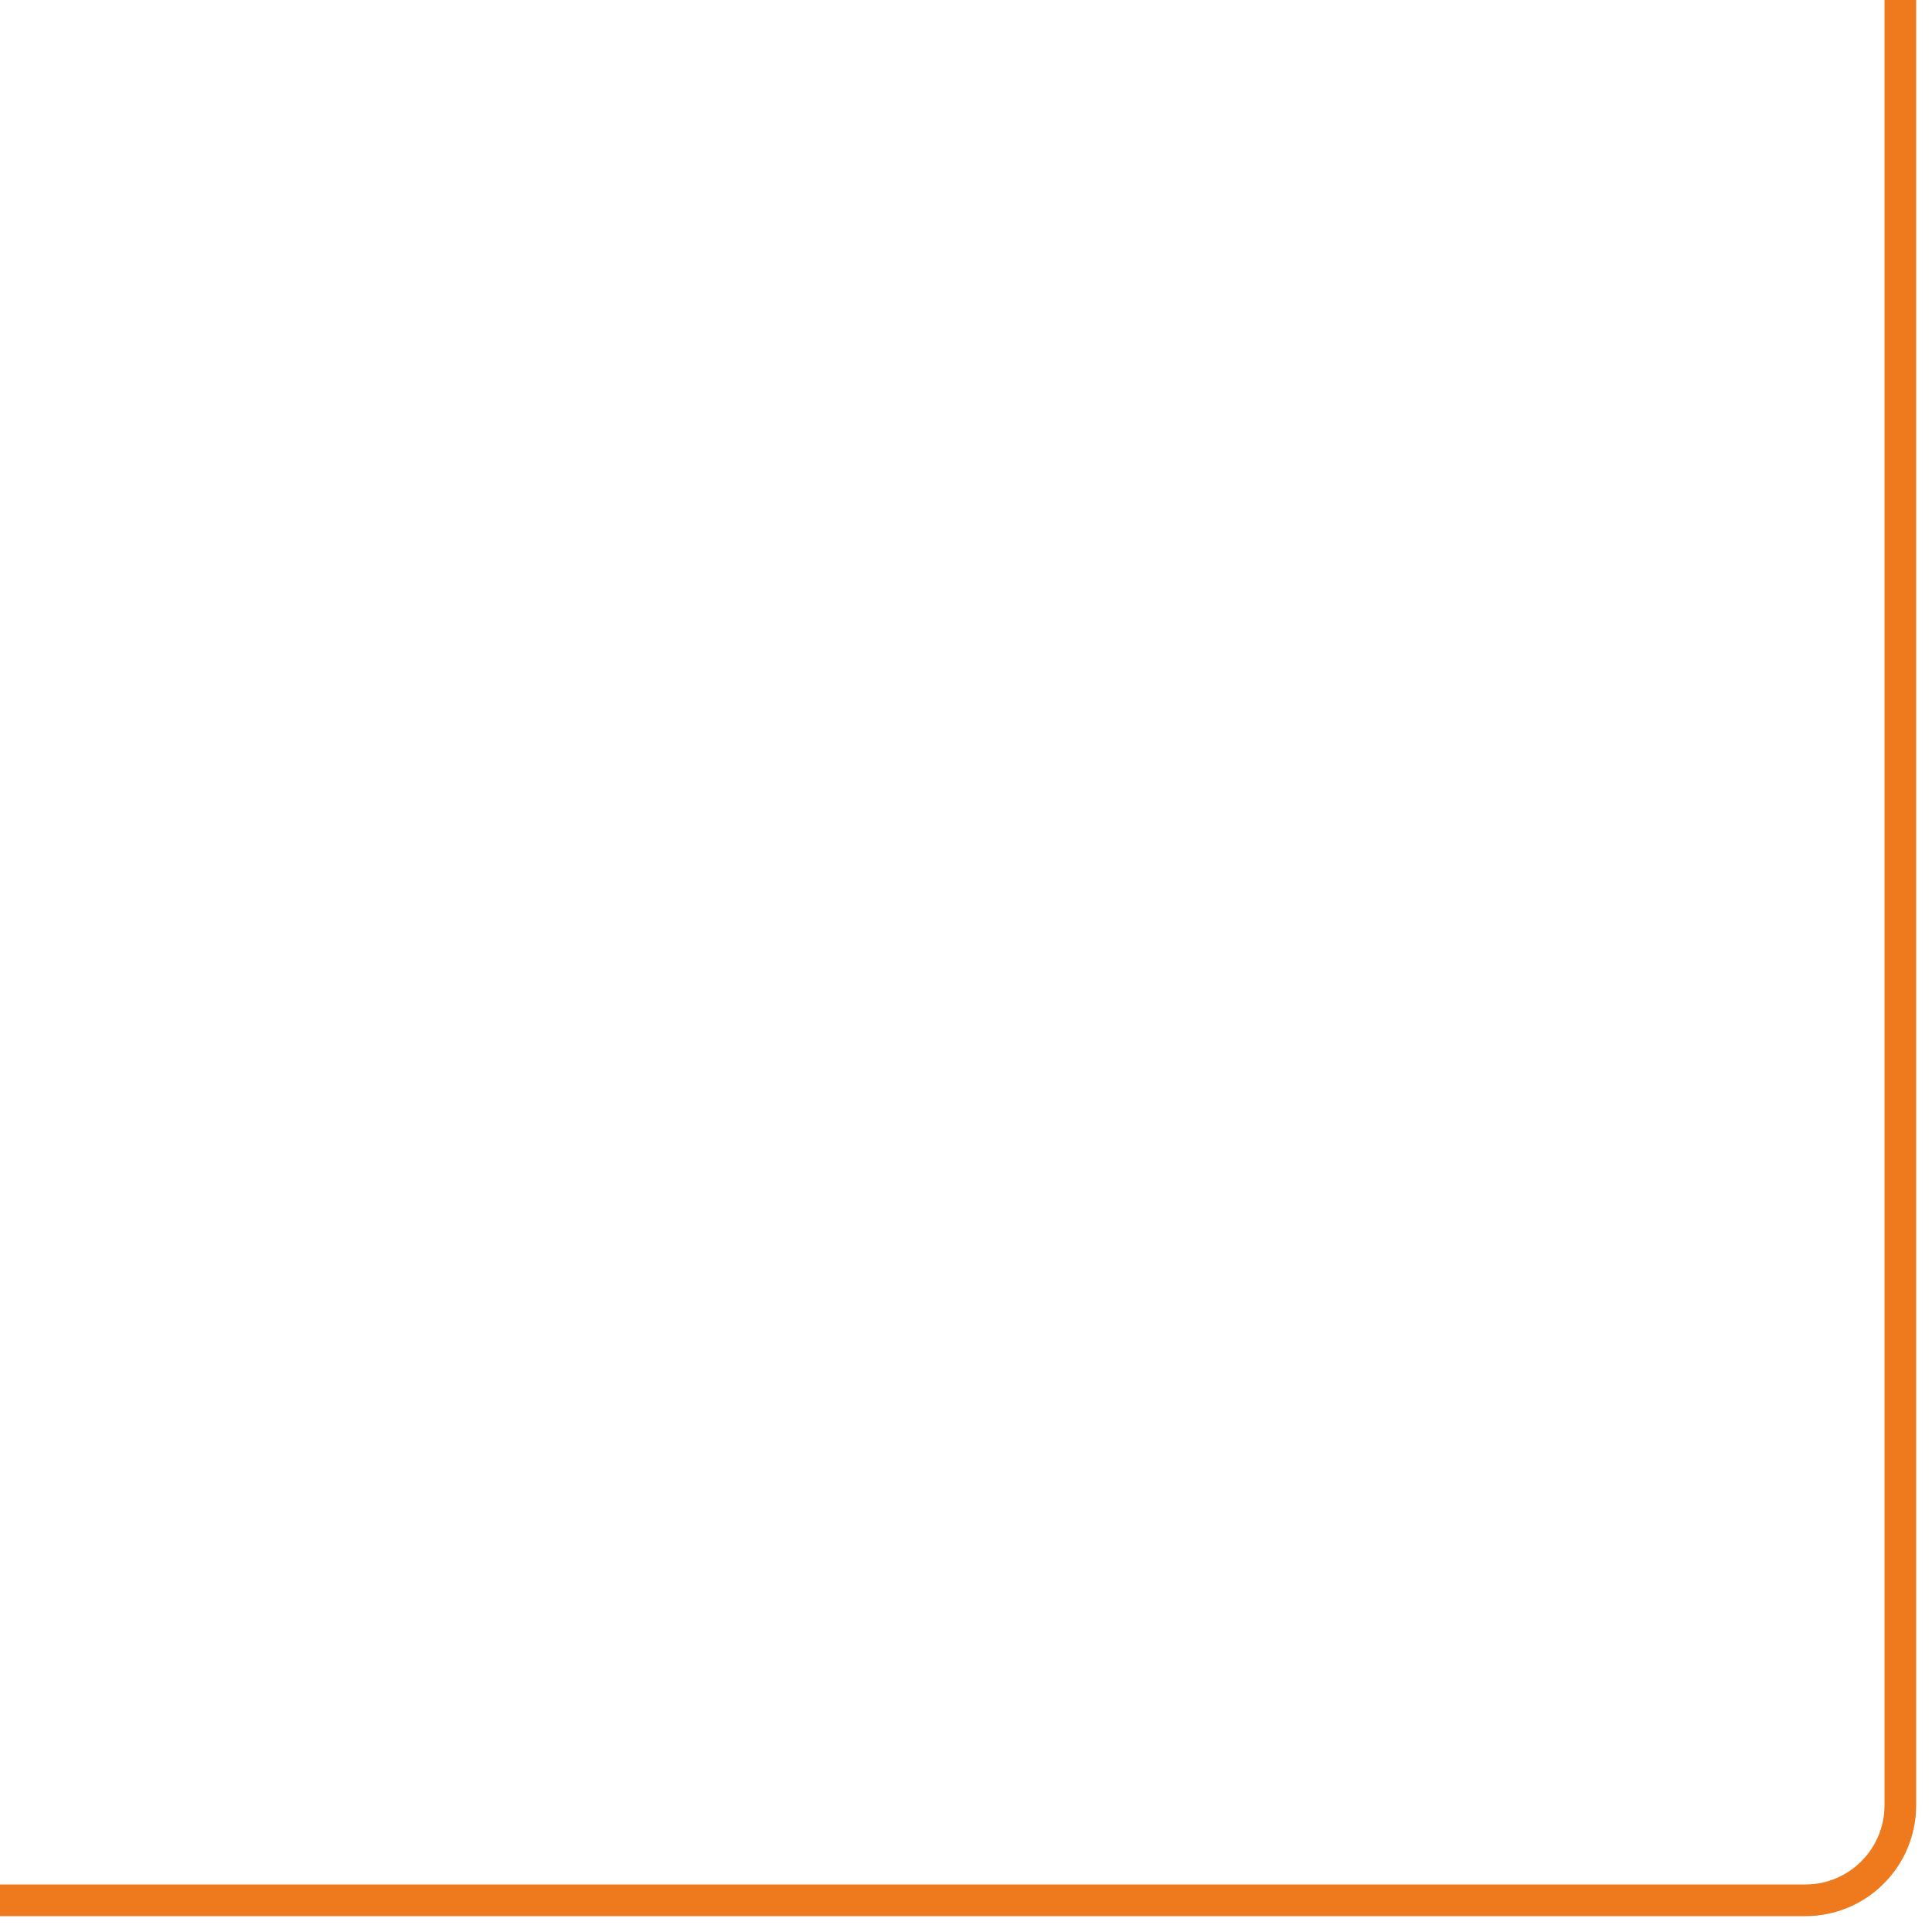
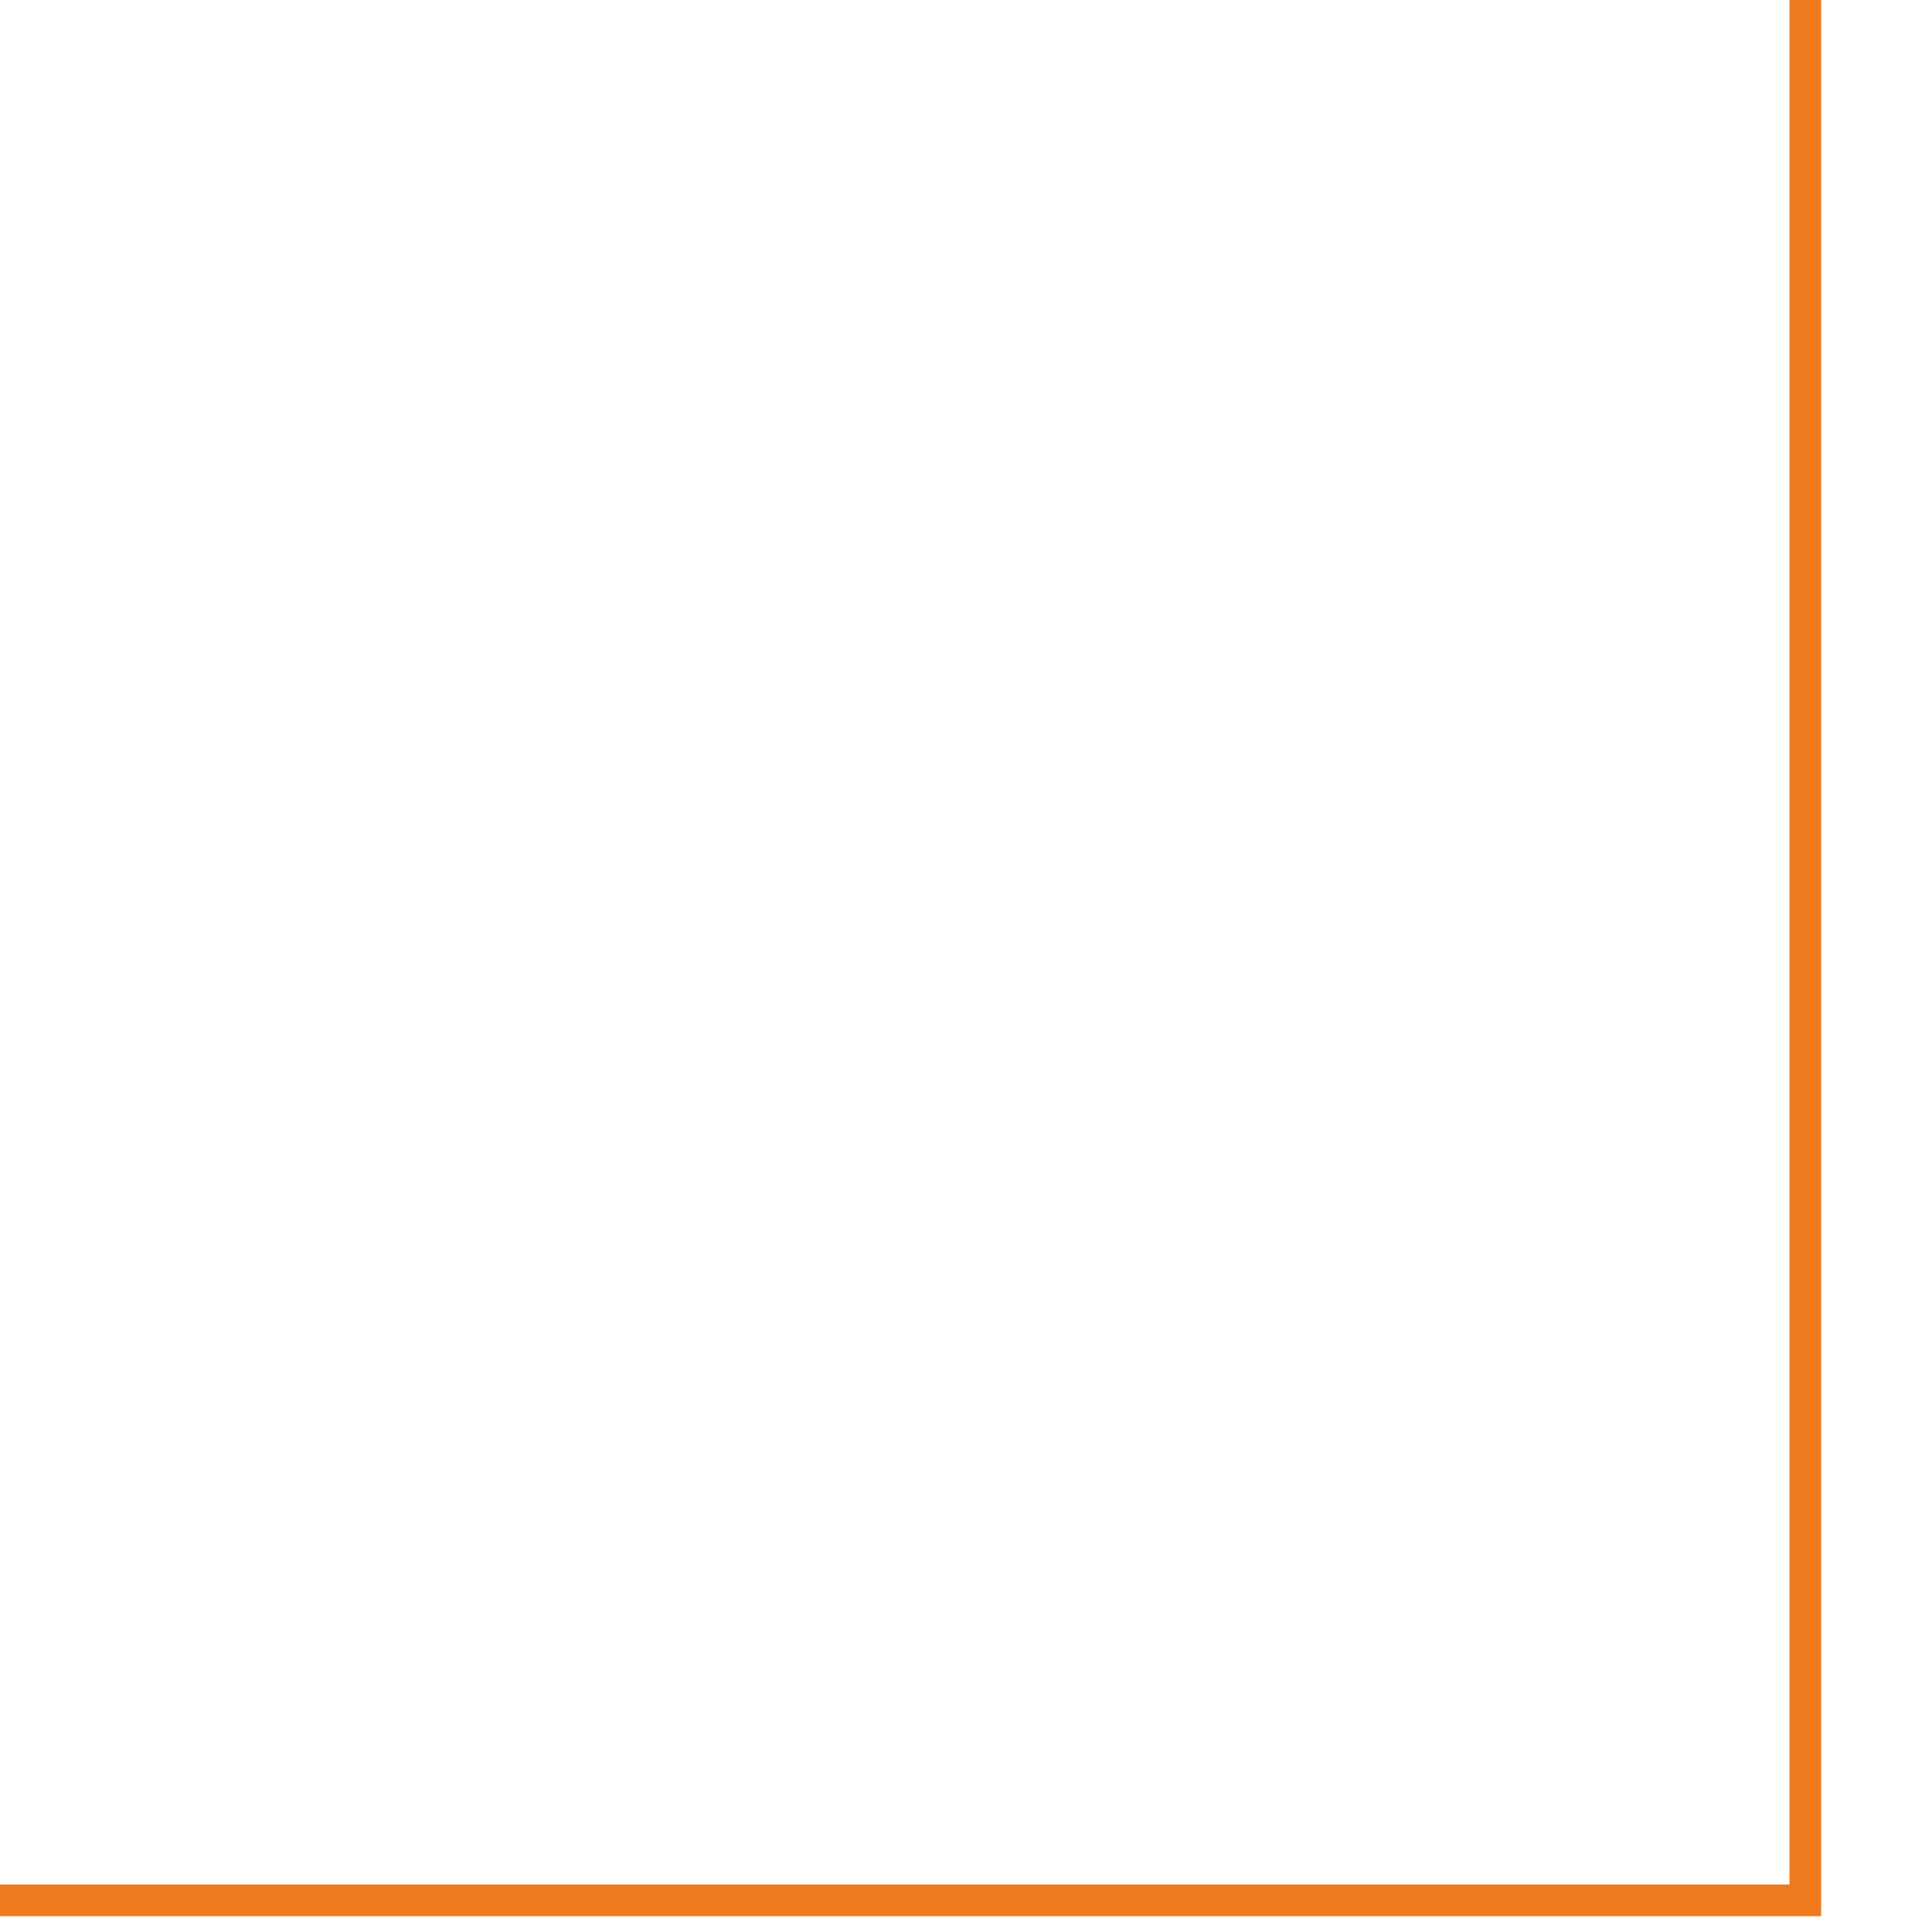
<svg xmlns="http://www.w3.org/2000/svg" width="61" height="61" viewBox="0 0 61 61" fill="none">
-   <path d="M0 60H57C58.657 60 60 58.657 60 57V-8.9407e-07" stroke="#EF7A1D" />
+   <path d="M0 60H57V-8.9407e-07" stroke="#EF7A1D" />
</svg>